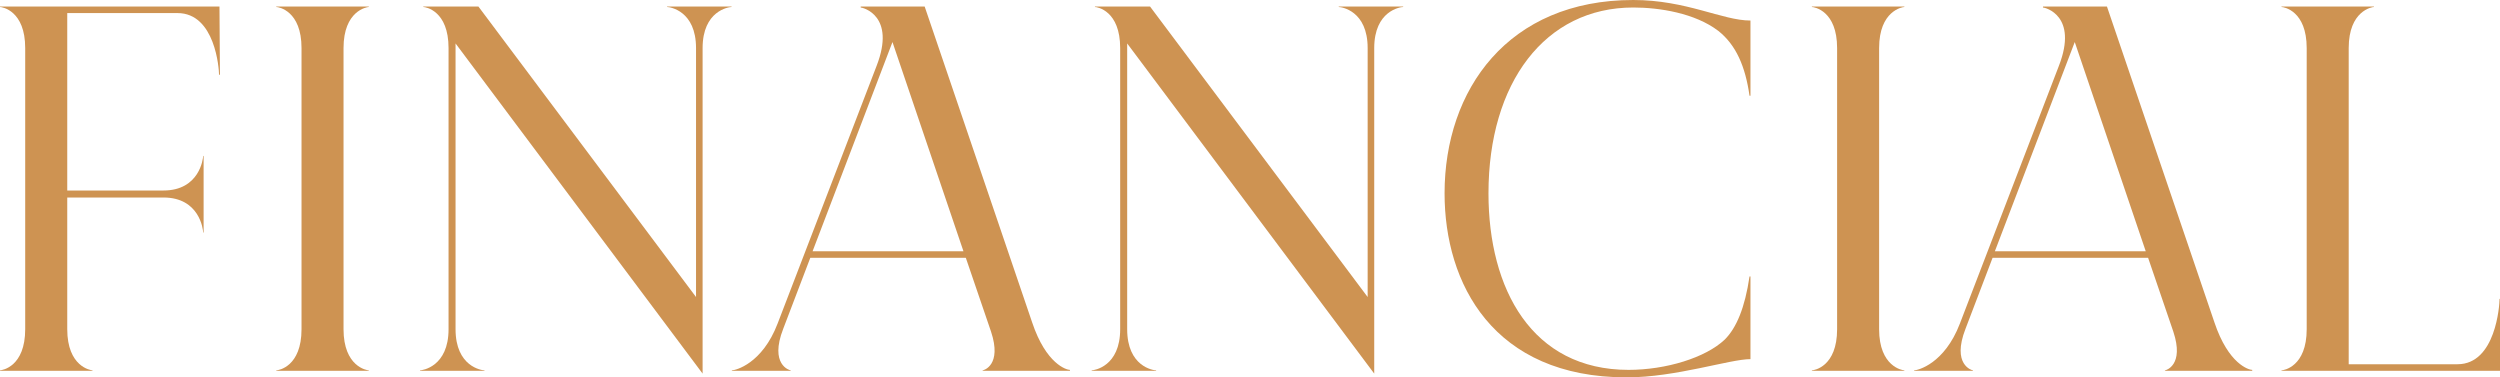
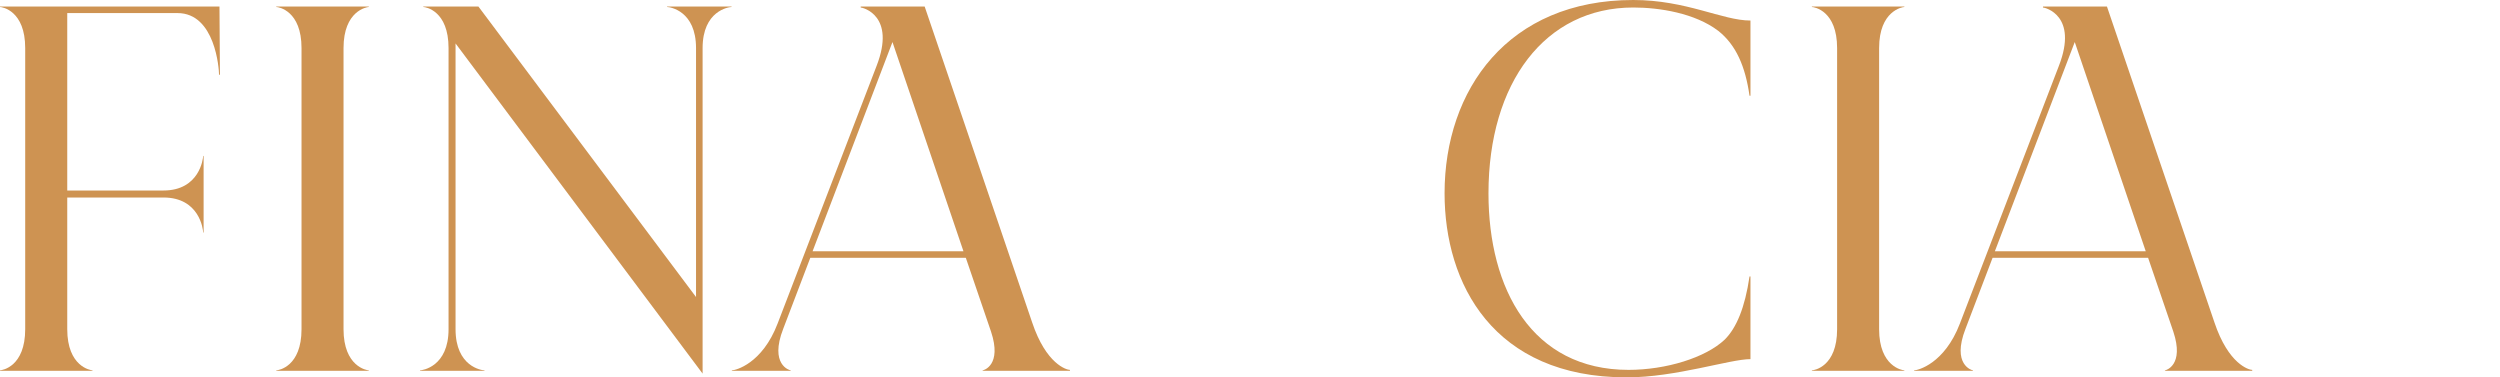
<svg xmlns="http://www.w3.org/2000/svg" id="_レイヤー_2" viewBox="0 0 74.986 11.318">
  <defs>
    <style>.cls-1{fill:#ce9352;}</style>
  </defs>
  <g id="_ヘッダー">
    <path class="cls-1" d="m6.597,2.241h-.027c0-.168-.112-1.849-1.247-1.849h-3.306v5.322h2.886c1.078,0,1.19-.952,1.19-1.036h.014v2.297h-.014c0-.098-.112-1.051-1.19-1.051h-2.886v3.95c0,1.121.7,1.233.757,1.233v.014H0v-.014c.069,0,.756-.112.756-1.233V1.442C.756.322.069.21,0,.21v-.014h6.583l.014,2.045Z" />
    <path class="cls-1" d="m8.287,11.108c.07,0,.757-.112.757-1.233V1.442c0-1.12-.687-1.232-.757-1.232v-.014h2.774v.014c-.057,0-.757.112-.757,1.232v8.433c0,1.121.7,1.233.757,1.233v.014h-2.774v-.014Z" />
    <path class="cls-1" d="m12.6,11.108c.07,0,.854-.112.854-1.233V1.442c0-1.12-.687-1.232-.757-1.232v-.014h1.653l6.527,8.713V1.442c0-1.12-.784-1.232-.868-1.232v-.014h1.933v.014c-.084,0-.868.112-.868,1.232v9.764L13.664,1.303v8.572c0,1.121.784,1.233.868,1.233v.014h-1.933v-.014Z" />
    <path class="cls-1" d="m21.95,11.108c.112,0,.911-.196,1.373-1.401l2.97-7.731c.588-1.514-.42-1.751-.477-1.751v-.028h1.919l3.222,9.469c.421,1.261,1.037,1.429,1.135,1.429v.028h-2.619v-.014c.028,0,.588-.154.252-1.163l-.756-2.213h-4.665l-.812,2.129c-.42,1.079.196,1.247.225,1.247v.014h-1.766v-.014Zm6.948-3.572l-2.129-6.275-2.396,6.275h4.524Z" />
-     <path class="cls-1" d="m32.745,11.108c.07,0,.854-.112.854-1.233V1.442c0-1.12-.687-1.232-.757-1.232v-.014h1.653l6.527,8.713V1.442c0-1.12-.784-1.232-.868-1.232v-.014h1.933v.014c-.084,0-.868.112-.868,1.232v9.764l-7.41-9.903v8.572c0,1.121.784,1.233.868,1.233v.014h-1.933v-.014Z" />
    <path class="cls-1" d="m43.329,5.799c0-3.109,1.904-5.799,5.659-5.799,1.597,0,2.675.616,3.516.616v2.256h-.028c-.126-.883-.406-1.527-.938-1.947-.7-.532-1.765-.7-2.549-.7-2.647,0-4.343,2.255-4.343,5.574,0,2.872,1.303,5.295,4.202,5.295,1.121,0,2.312-.364,2.886-.91.351-.351.603-.952.742-1.891h.028v2.479c-.616,0-2.241.547-3.712.547-4.007,0-5.463-2.815-5.463-5.52Z" />
    <path class="cls-1" d="m54.346,11.108c.07,0,.757-.112.757-1.233V1.442c0-1.12-.687-1.232-.757-1.232v-.014h2.774v.014c-.057,0-.757.112-.757,1.232v8.433c0,1.121.7,1.233.757,1.233v.014h-2.774v-.014Z" />
    <path class="cls-1" d="m57.412,11.108c.112,0,.911-.196,1.373-1.401l2.97-7.731c.588-1.514-.42-1.751-.477-1.751v-.028h1.919l3.222,9.469c.421,1.261,1.037,1.429,1.135,1.429v.028h-2.619v-.014c.028,0,.588-.154.252-1.163l-.756-2.213h-4.665l-.812,2.129c-.42,1.079.196,1.247.225,1.247v.014h-1.766v-.014Zm6.948-3.572l-2.129-6.275-2.396,6.275h4.524Z" />
-     <path class="cls-1" d="m74.973,8.965h.014v2.157h-6.555v-.014c.069,0,.756-.112.756-1.233V1.442c0-1.12-.687-1.232-.756-1.232v-.014h2.773v.014c-.057,0-.757.112-.757,1.232v9.483h3.264c1.148,0,1.261-1.778,1.261-1.961Z" />
  </g>
</svg>